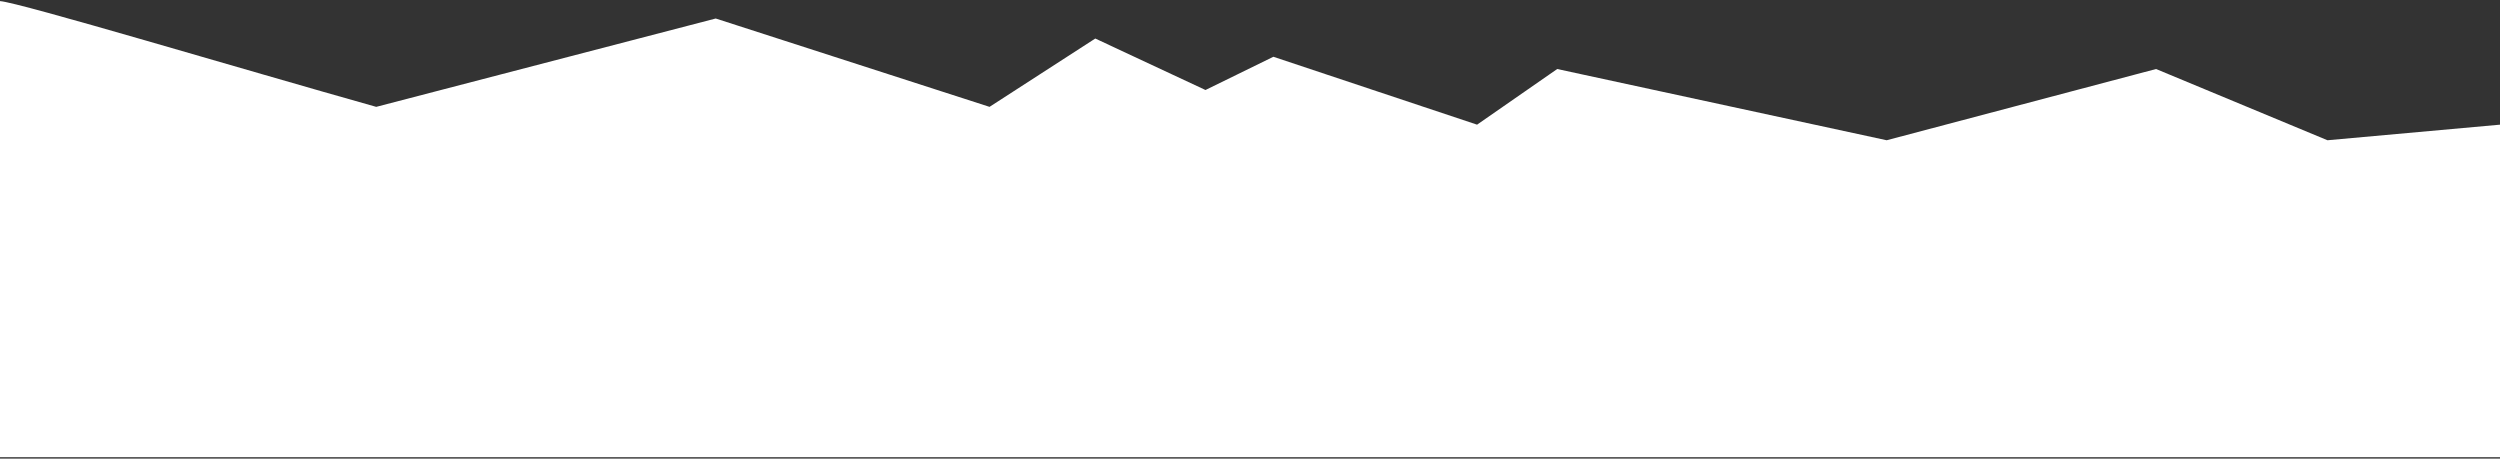
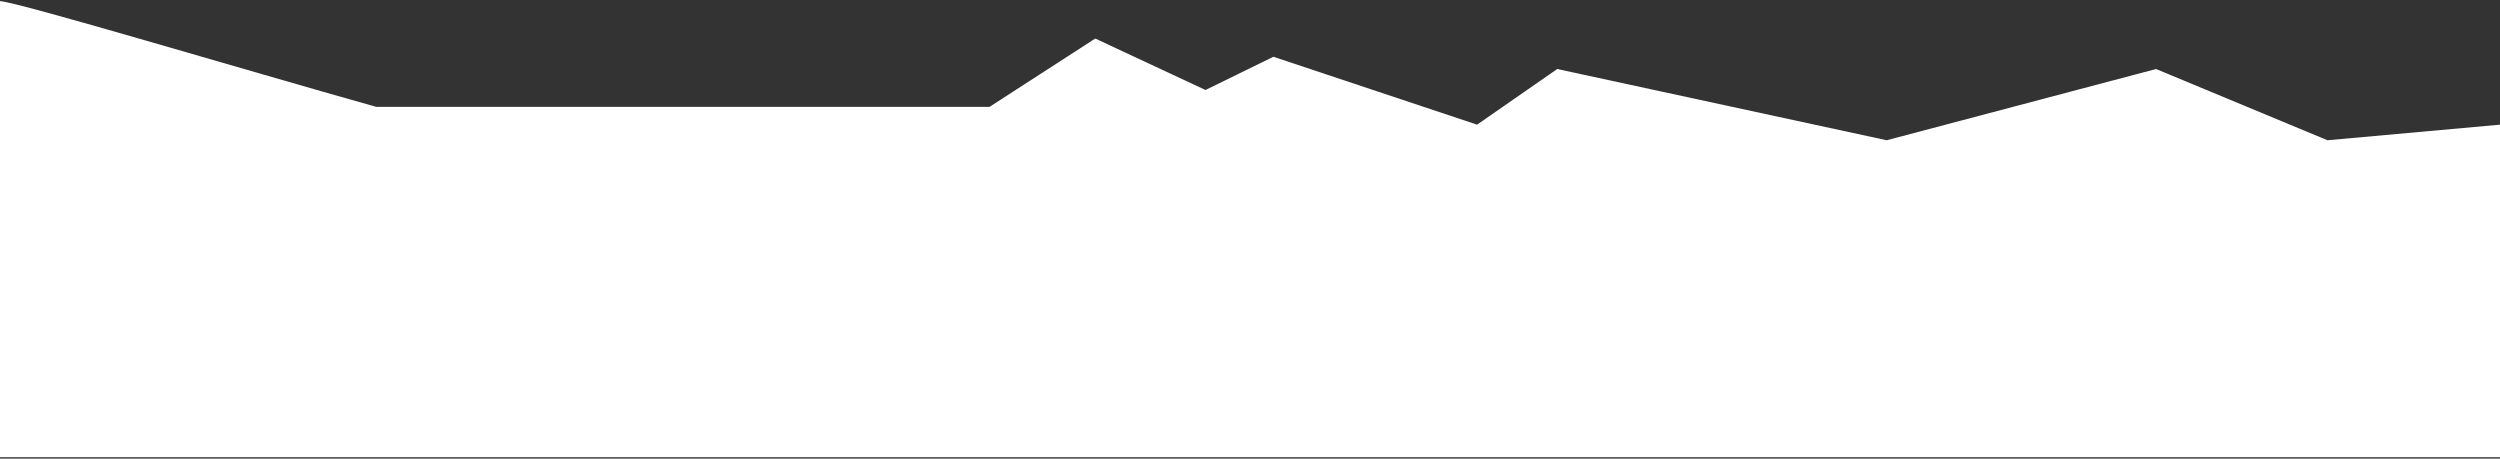
<svg xmlns="http://www.w3.org/2000/svg" width="1123" height="206" viewBox="0 0 1123 206" fill="none">
  <rect x="0" y="0" width="1123" height="206" fill="#333333" stroke="none" />
-   <path d="M169 48C108.5 31 8.48 1.014 0 0.5V205.368H1123V56L1045.5 63L968.5 31L847.5 63L699.5 31L663.5 56L572 25.5L541.5 40.434L492 17.305L444.5 48L321.5 8.31L169 48Z" fill="white" />
+   <path d="M169 48C108.5 31 8.48 1.014 0 0.5V205.368H1123V56L1045.5 63L968.5 31L847.5 63L699.5 31L663.5 56L572 25.5L541.5 40.434L492 17.305L444.5 48L169 48Z" fill="white" />
</svg>